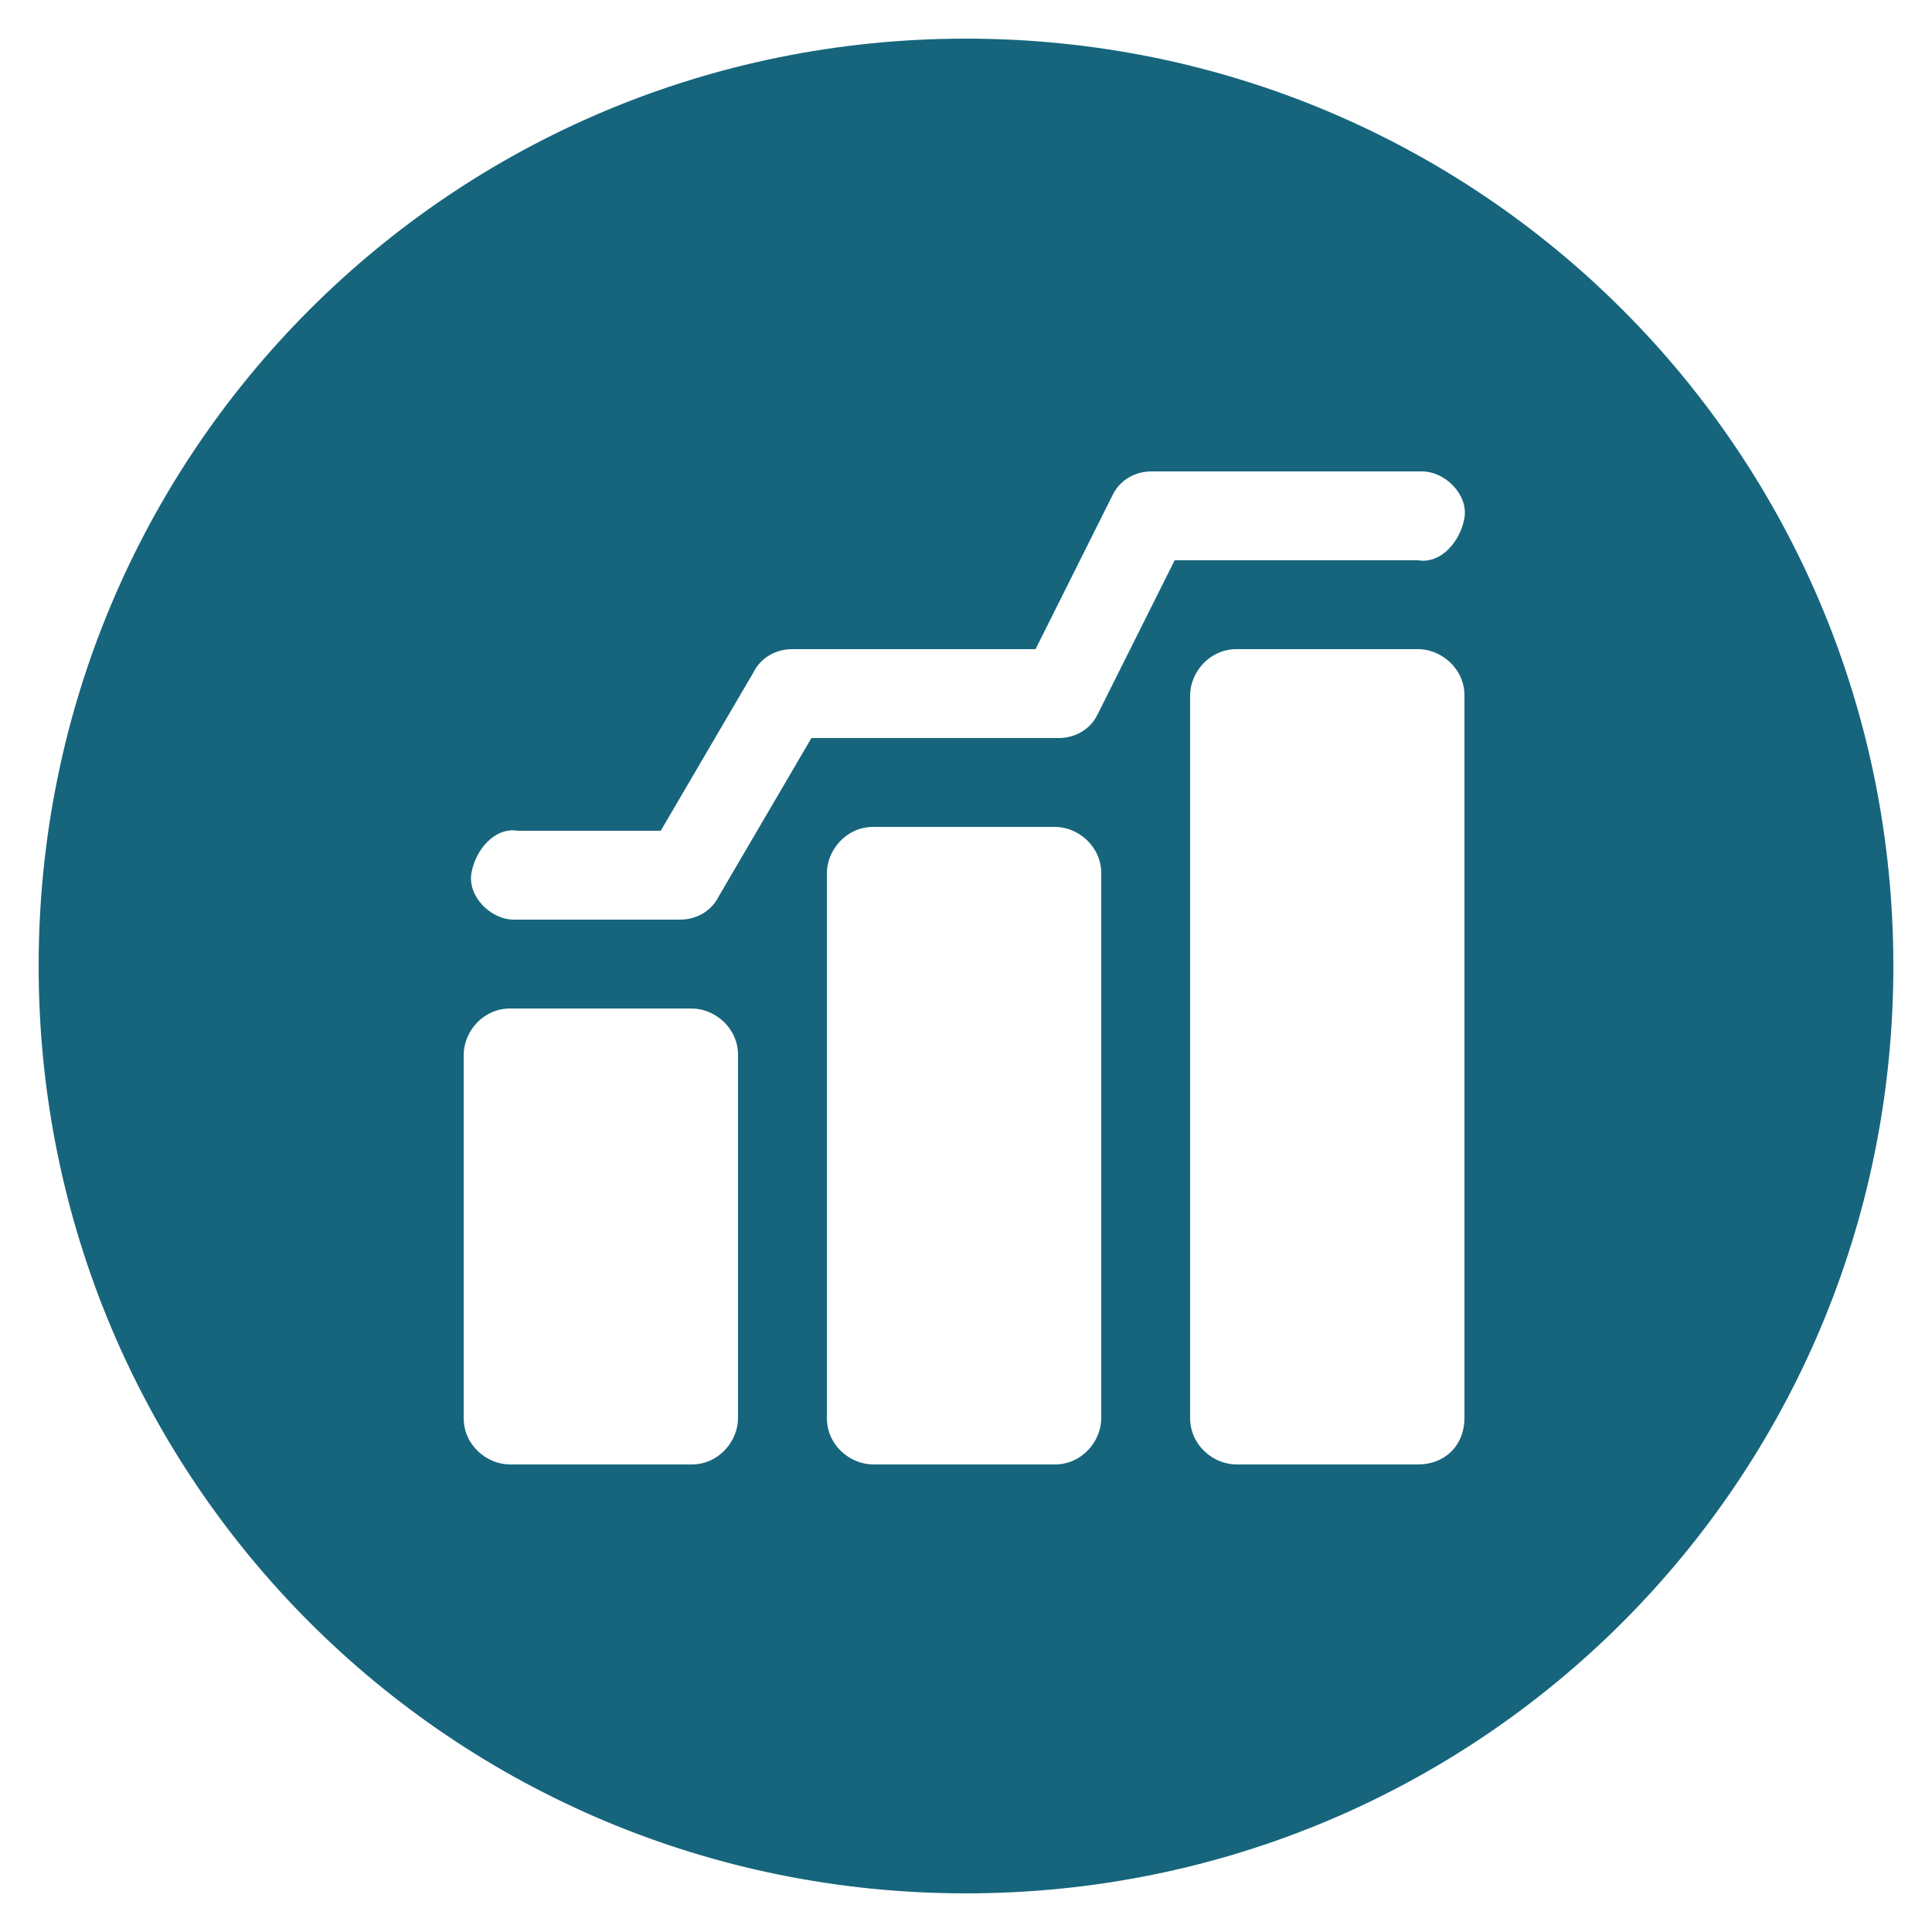
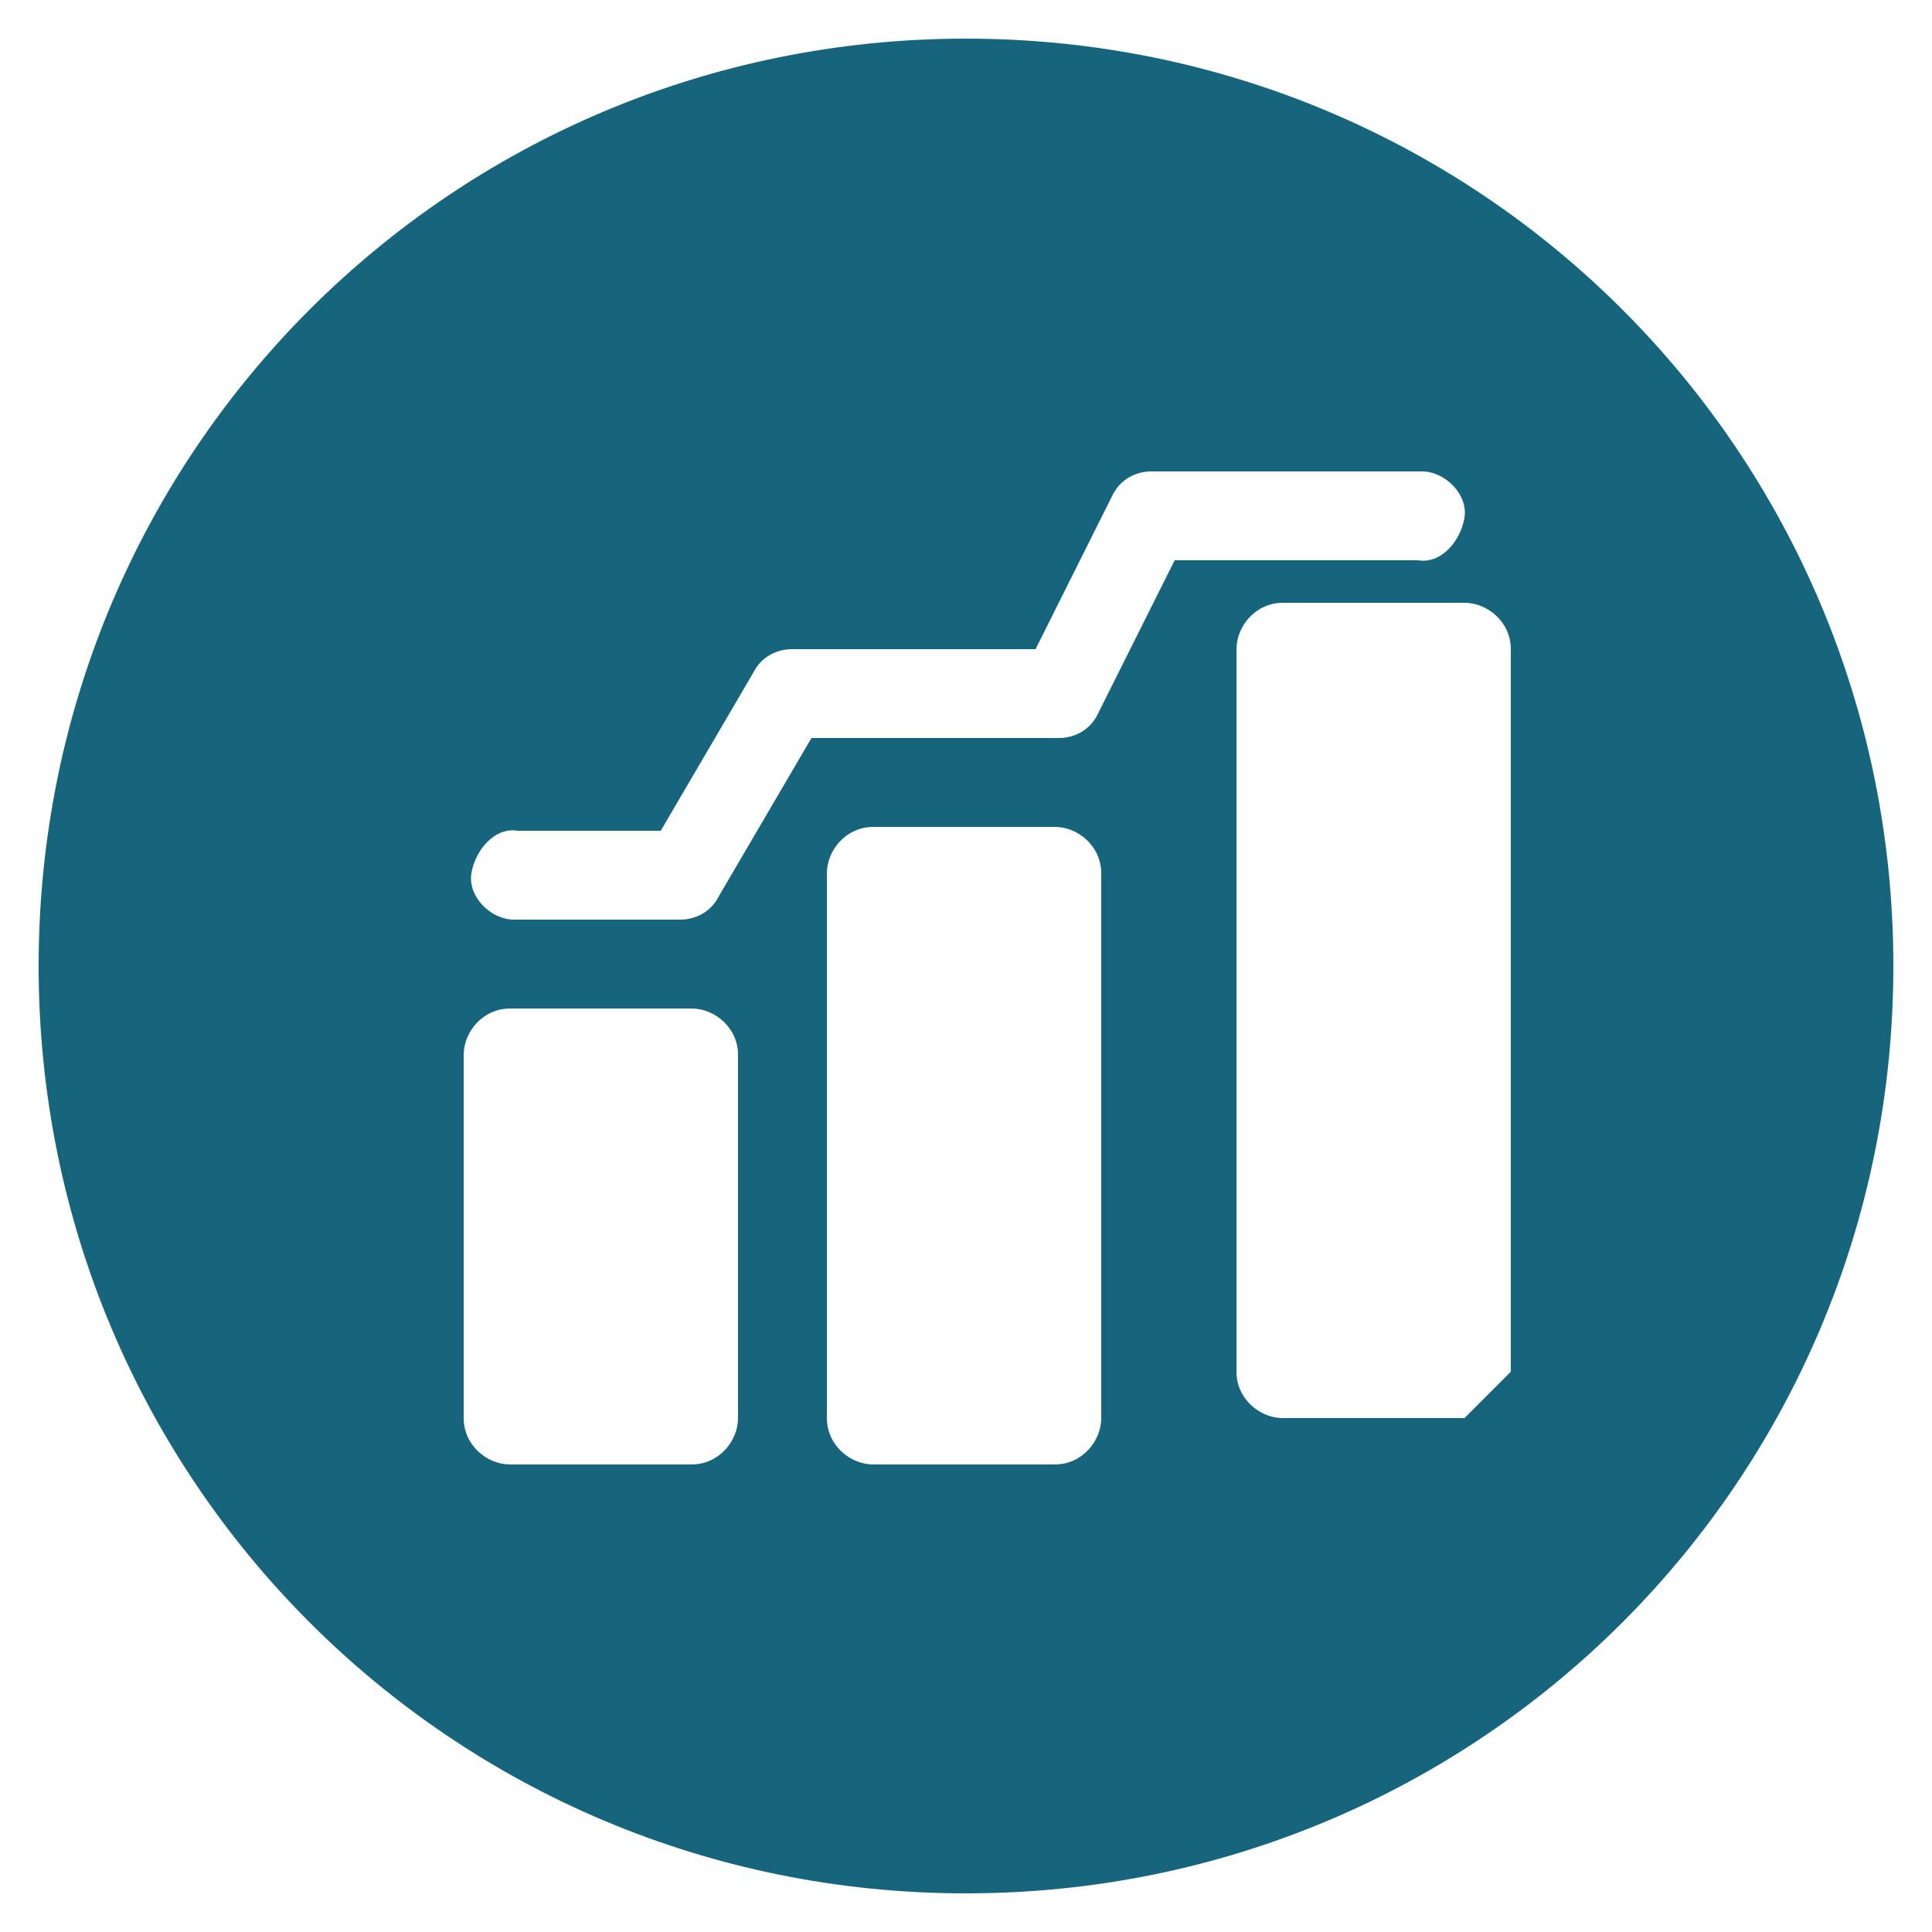
<svg xmlns="http://www.w3.org/2000/svg" id="Ebene_1" viewBox="0 0 50 50">
-   <path d="M25,1C11.7,1,1,11.7,1,25s10.7,24,24,24,24-10.7,24-24S38.3,1,25,1ZM19.1,36.7c0,.6-.5,1.2-1.2,1.2h-4.7c-.6,0-1.2-.5-1.2-1.2v-9.4c0-.6.5-1.2,1.2-1.2h4.7c.6,0,1.2.5,1.2,1.2v9.4ZM28.5,36.7c0,.6-.5,1.2-1.2,1.2h-4.7c-.6,0-1.2-.5-1.2-1.2v-14.1c0-.6.5-1.2,1.2-1.2h4.7c.6,0,1.2.5,1.2,1.2v14.1ZM37.9,36.7h0c0,.7-.5,1.2-1.2,1.2h-4.7c-.6,0-1.2-.5-1.2-1.2v-18.7c0-.6.5-1.2,1.2-1.2h4.7c.6,0,1.2.5,1.2,1.2v18.7ZM36.7,14.5h-6.3l-2,4c-.2.4-.6.6-1,.6h-6.4l-2.4,4.1c-.2.4-.6.6-1,.6h-4.3s0,0,0,0c-.6,0-1.2-.6-1.1-1.2s.6-1.2,1.2-1.1h3.7l2.4-4.1c.2-.4.6-.6,1-.6h6.3l2-4c.2-.4.6-.6,1-.6h7s0,0,0,0c.6,0,1.2.6,1.1,1.2s-.6,1.2-1.2,1.1Z" fill="#16657c" />
+   <path d="M25,1C11.7,1,1,11.7,1,25s10.7,24,24,24,24-10.7,24-24S38.3,1,25,1ZM19.1,36.7c0,.6-.5,1.2-1.2,1.2h-4.7c-.6,0-1.2-.5-1.2-1.2v-9.4c0-.6.5-1.2,1.2-1.2h4.7c.6,0,1.2.5,1.2,1.2v9.4ZM28.5,36.7c0,.6-.5,1.2-1.2,1.2h-4.7c-.6,0-1.2-.5-1.2-1.2v-14.1c0-.6.5-1.2,1.2-1.2h4.7c.6,0,1.2.5,1.2,1.2v14.1ZM37.9,36.7h0h-4.7c-.6,0-1.2-.5-1.2-1.2v-18.7c0-.6.5-1.2,1.2-1.2h4.7c.6,0,1.2.5,1.2,1.2v18.7ZM36.7,14.5h-6.3l-2,4c-.2.4-.6.6-1,.6h-6.4l-2.4,4.1c-.2.4-.6.6-1,.6h-4.3s0,0,0,0c-.6,0-1.2-.6-1.1-1.2s.6-1.2,1.2-1.1h3.7l2.4-4.1c.2-.4.6-.6,1-.6h6.3l2-4c.2-.4.6-.6,1-.6h7s0,0,0,0c.6,0,1.2.6,1.1,1.2s-.6,1.2-1.2,1.1Z" fill="#16657c" />
</svg>